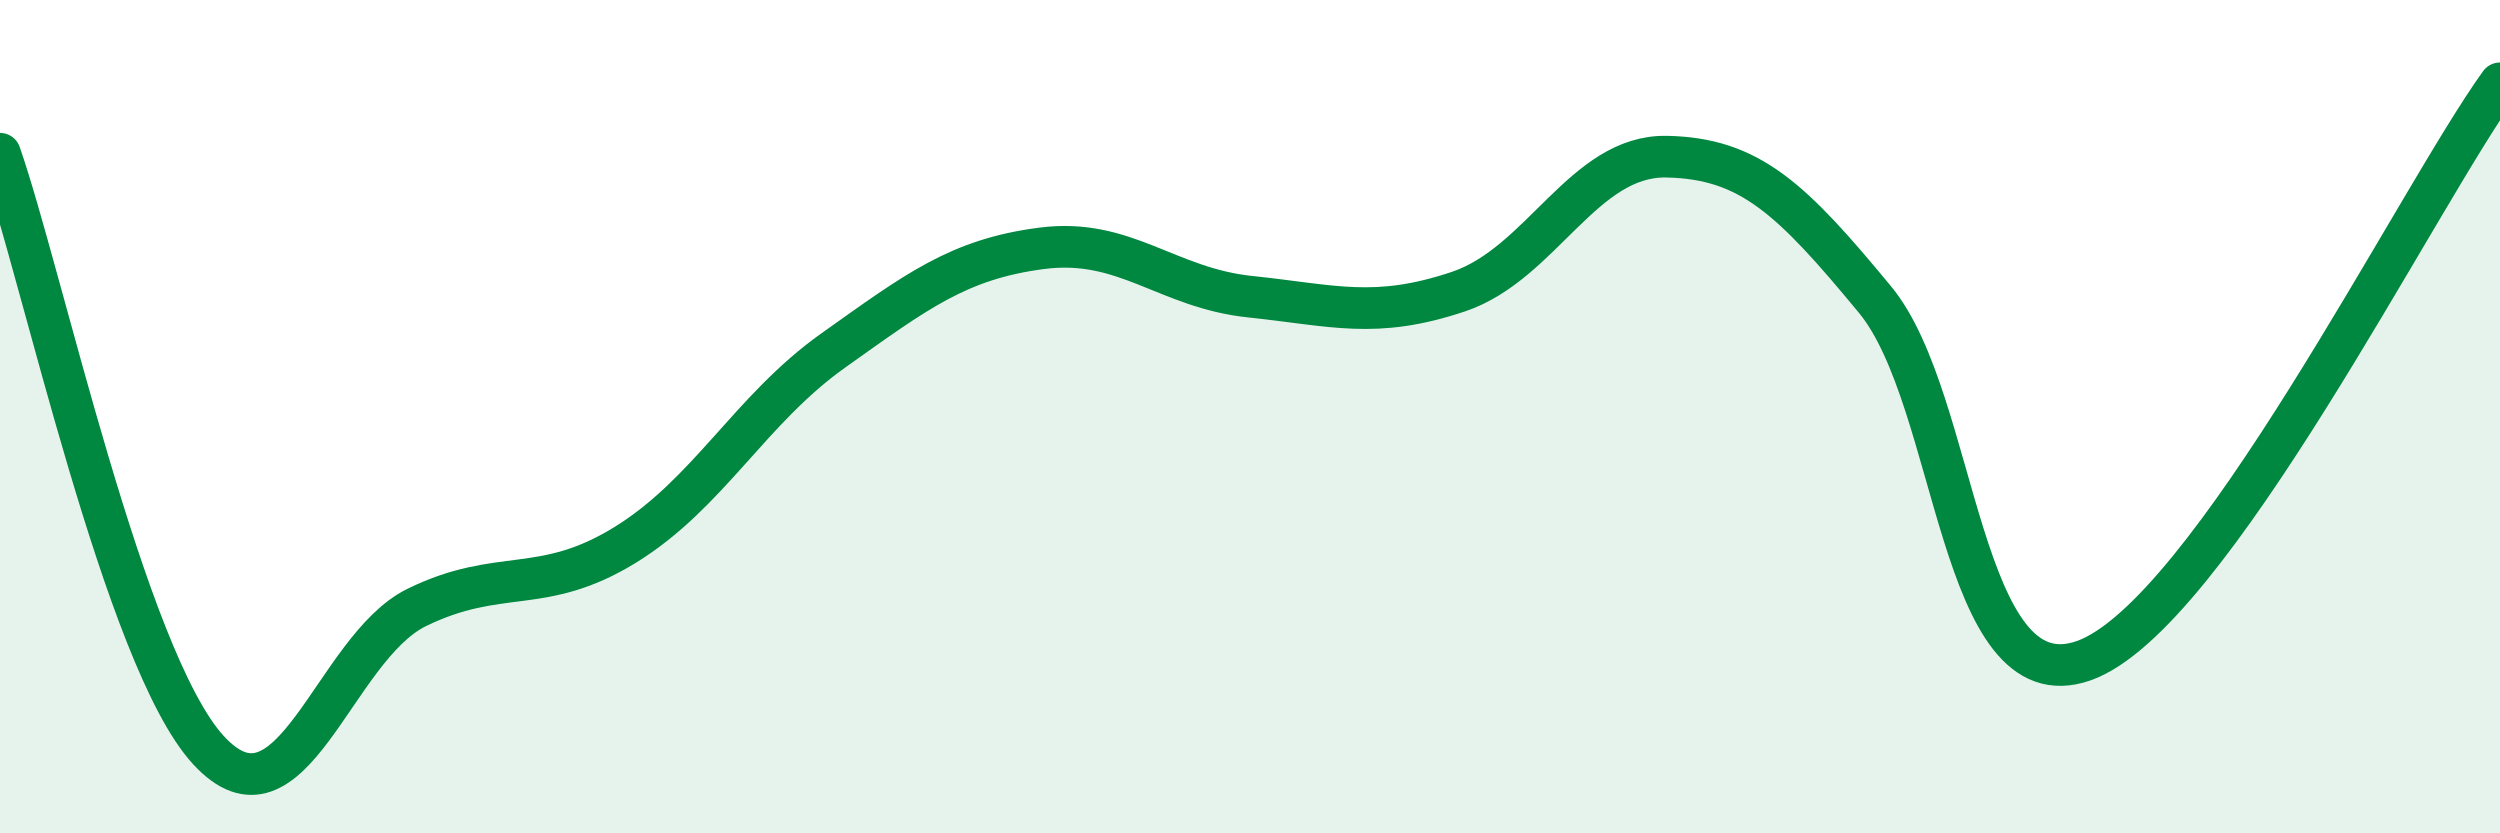
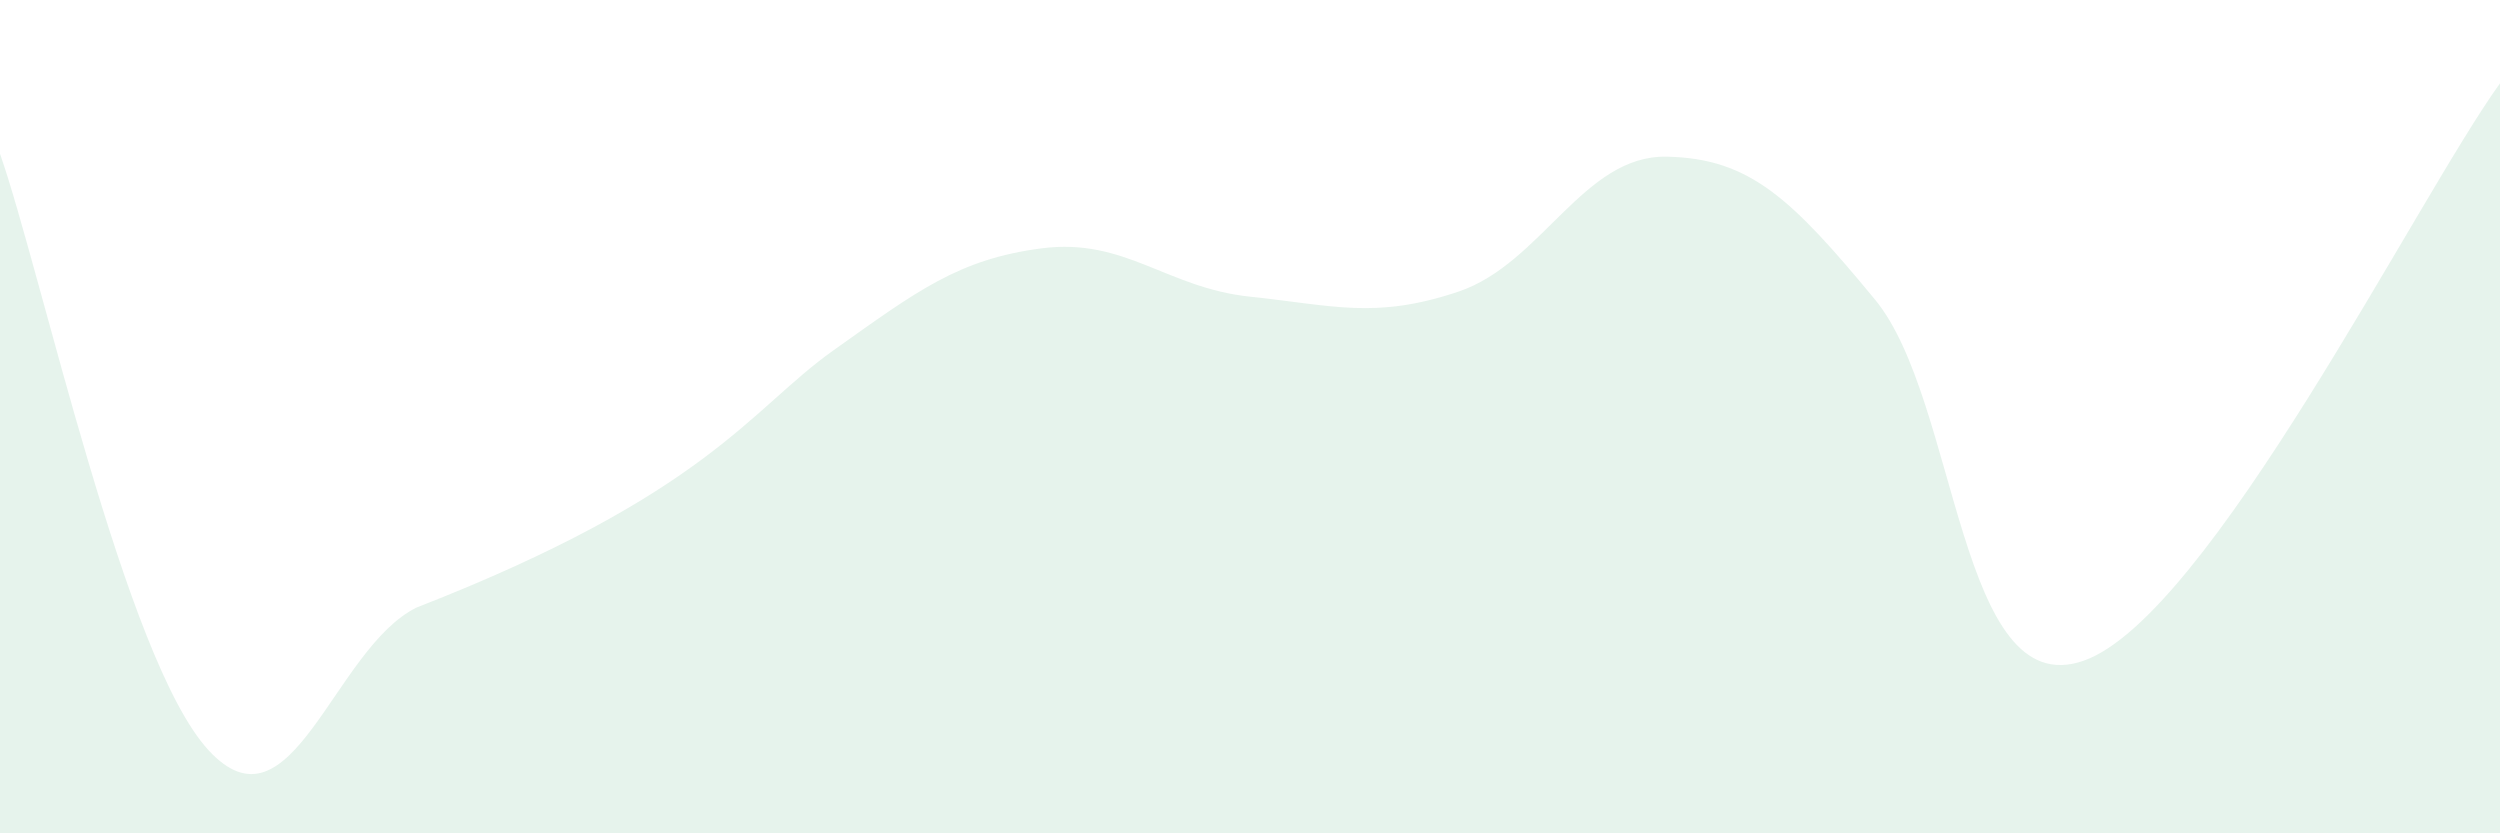
<svg xmlns="http://www.w3.org/2000/svg" width="60" height="20" viewBox="0 0 60 20">
-   <path d="M 0,3.69 C 1,6.55 3,15.82 5,18 C 7,20.18 8,15.56 10,14.58 C 12,13.6 13,14.31 15,13.08 C 17,11.85 18,9.83 20,8.41 C 22,6.99 23,6.22 25,5.96 C 27,5.7 28,6.91 30,7.12 C 32,7.33 33,7.67 35,7 C 37,6.33 38,3.72 40,3.76 C 42,3.8 43,4.77 45,7.19 C 47,9.61 47,16.9 50,15.86 C 53,14.82 58,4.77 60,2L60 20L0 20Z" fill="#008740" opacity="0.1" stroke-linecap="round" stroke-linejoin="round" />
-   <path d="M 0,3.69 C 1,6.55 3,15.82 5,18 C 7,20.18 8,15.56 10,14.58 C 12,13.6 13,14.31 15,13.08 C 17,11.85 18,9.83 20,8.41 C 22,6.99 23,6.22 25,5.96 C 27,5.7 28,6.91 30,7.12 C 32,7.33 33,7.67 35,7 C 37,6.33 38,3.72 40,3.76 C 42,3.8 43,4.77 45,7.19 C 47,9.61 47,16.9 50,15.86 C 53,14.82 58,4.77 60,2" stroke="#008740" stroke-width="1" fill="none" stroke-linecap="round" stroke-linejoin="round" />
+   <path d="M 0,3.69 C 1,6.55 3,15.82 5,18 C 7,20.18 8,15.56 10,14.58 C 17,11.85 18,9.83 20,8.41 C 22,6.99 23,6.22 25,5.96 C 27,5.7 28,6.91 30,7.12 C 32,7.33 33,7.67 35,7 C 37,6.33 38,3.72 40,3.76 C 42,3.8 43,4.77 45,7.19 C 47,9.61 47,16.9 50,15.86 C 53,14.82 58,4.77 60,2L60 20L0 20Z" fill="#008740" opacity="0.1" stroke-linecap="round" stroke-linejoin="round" />
</svg>